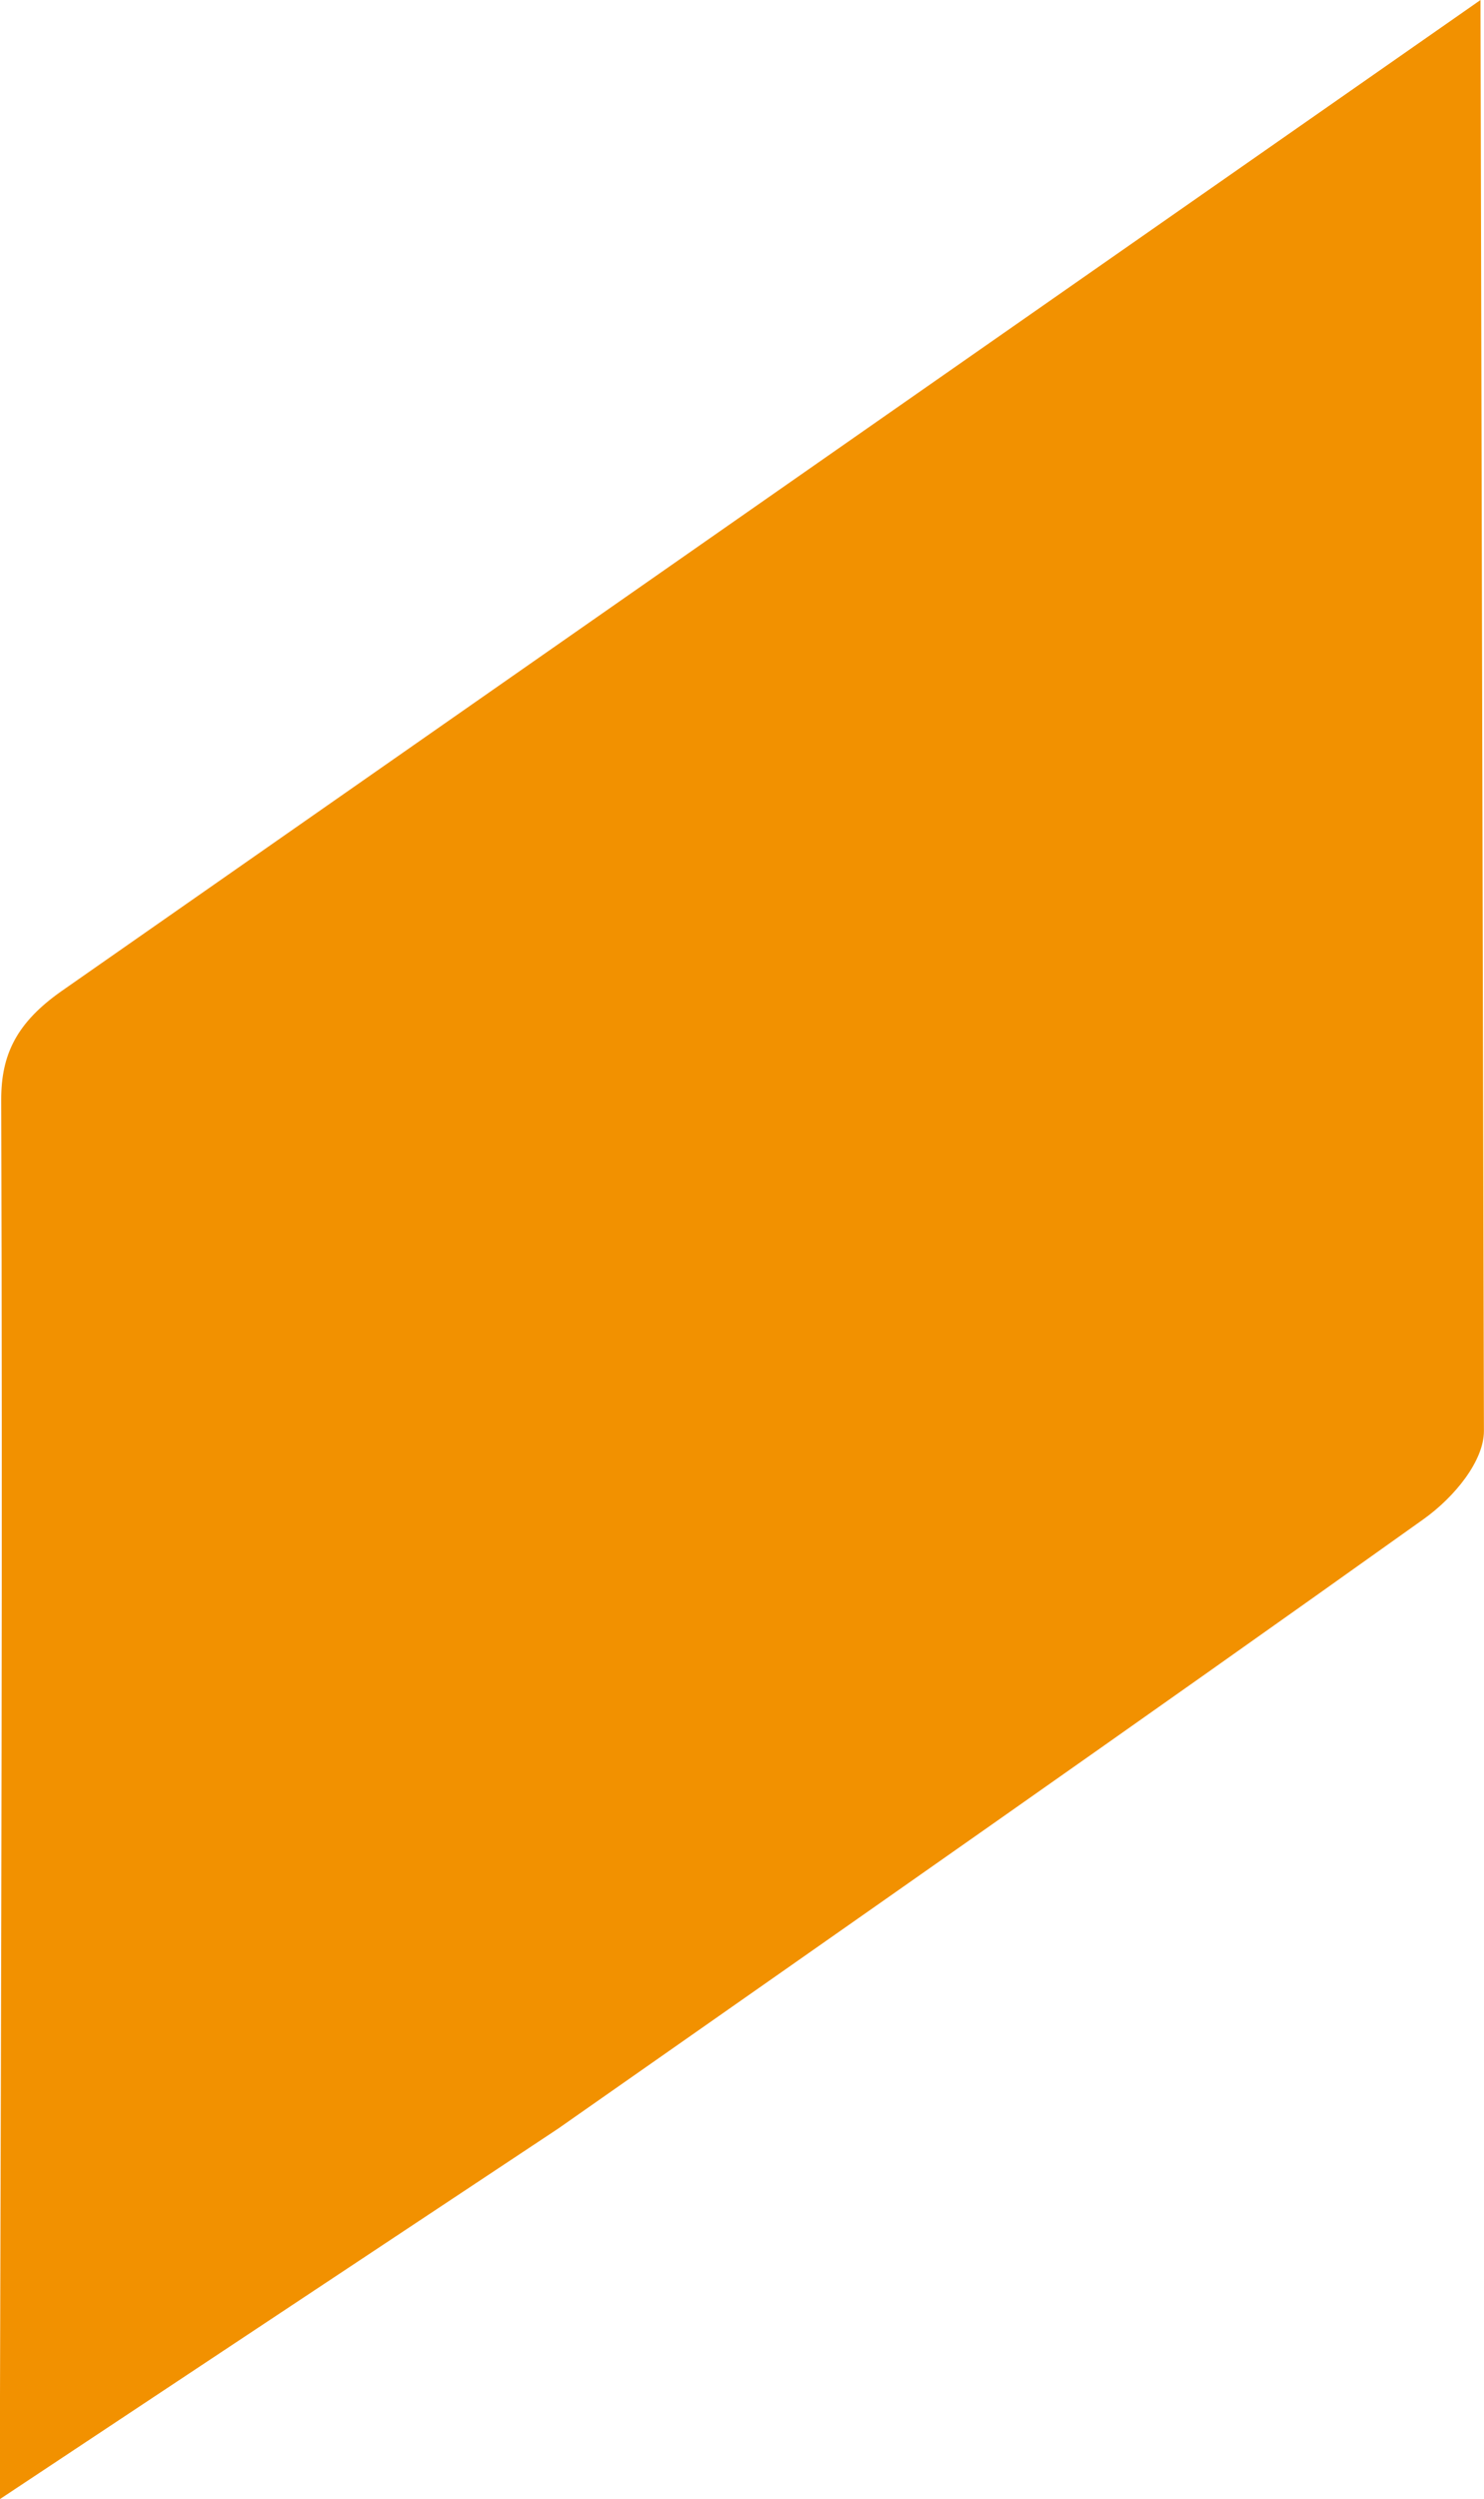
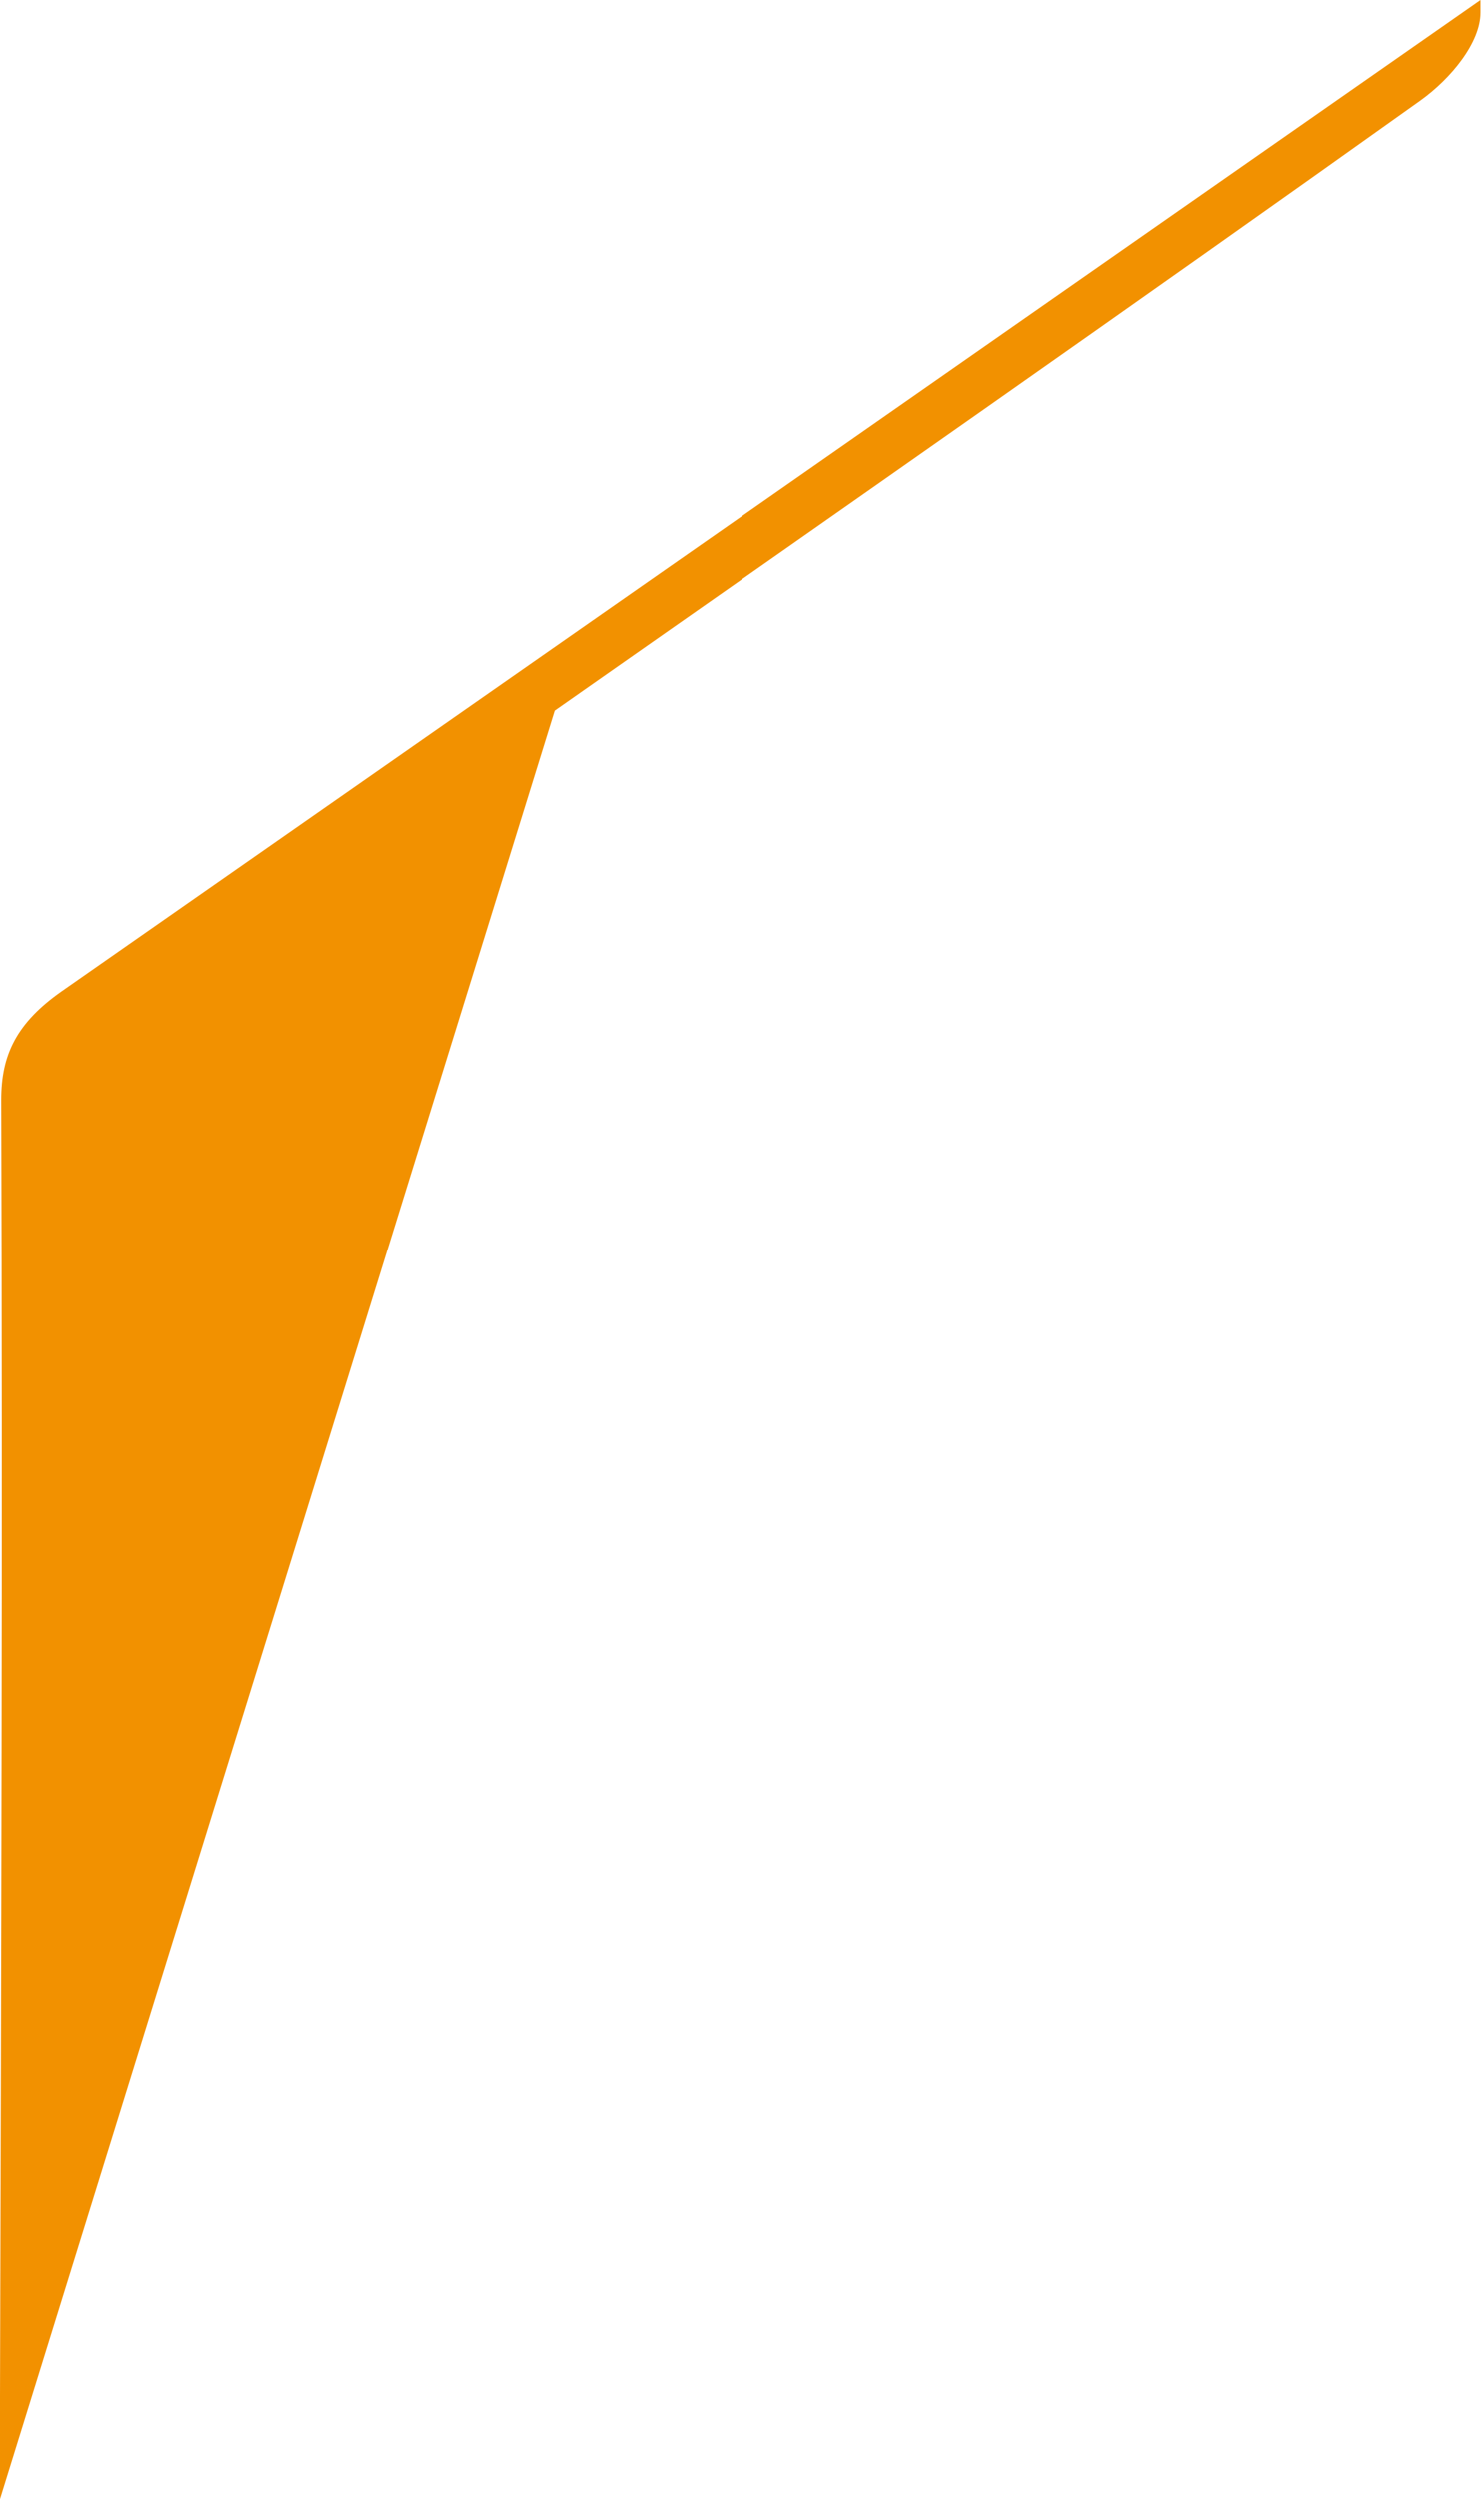
<svg xmlns="http://www.w3.org/2000/svg" id="Слой_1" data-name="Слой 1" viewBox="0 0 182.43 307">
  <defs>
    <style>.cls-1{fill:#f29100;}</style>
  </defs>
  <title>оранжевый </title>
-   <path class="cls-1" d="M182,0V1.54l.42,174.25c0,3.67-3.59,8.1-7.43,10.84-35.24,25.12-70.87,50-106.4,74.88L0,307V294.47c.15-53,.32-106.28.15-159.41,0-5.47,1.85-9.4,7.42-13.31Z" />
+   <path class="cls-1" d="M182,0V1.54c0,3.67-3.59,8.1-7.43,10.84-35.24,25.12-70.87,50-106.4,74.88L0,307V294.47c.15-53,.32-106.28.15-159.41,0-5.47,1.85-9.4,7.42-13.31Z" />
</svg>